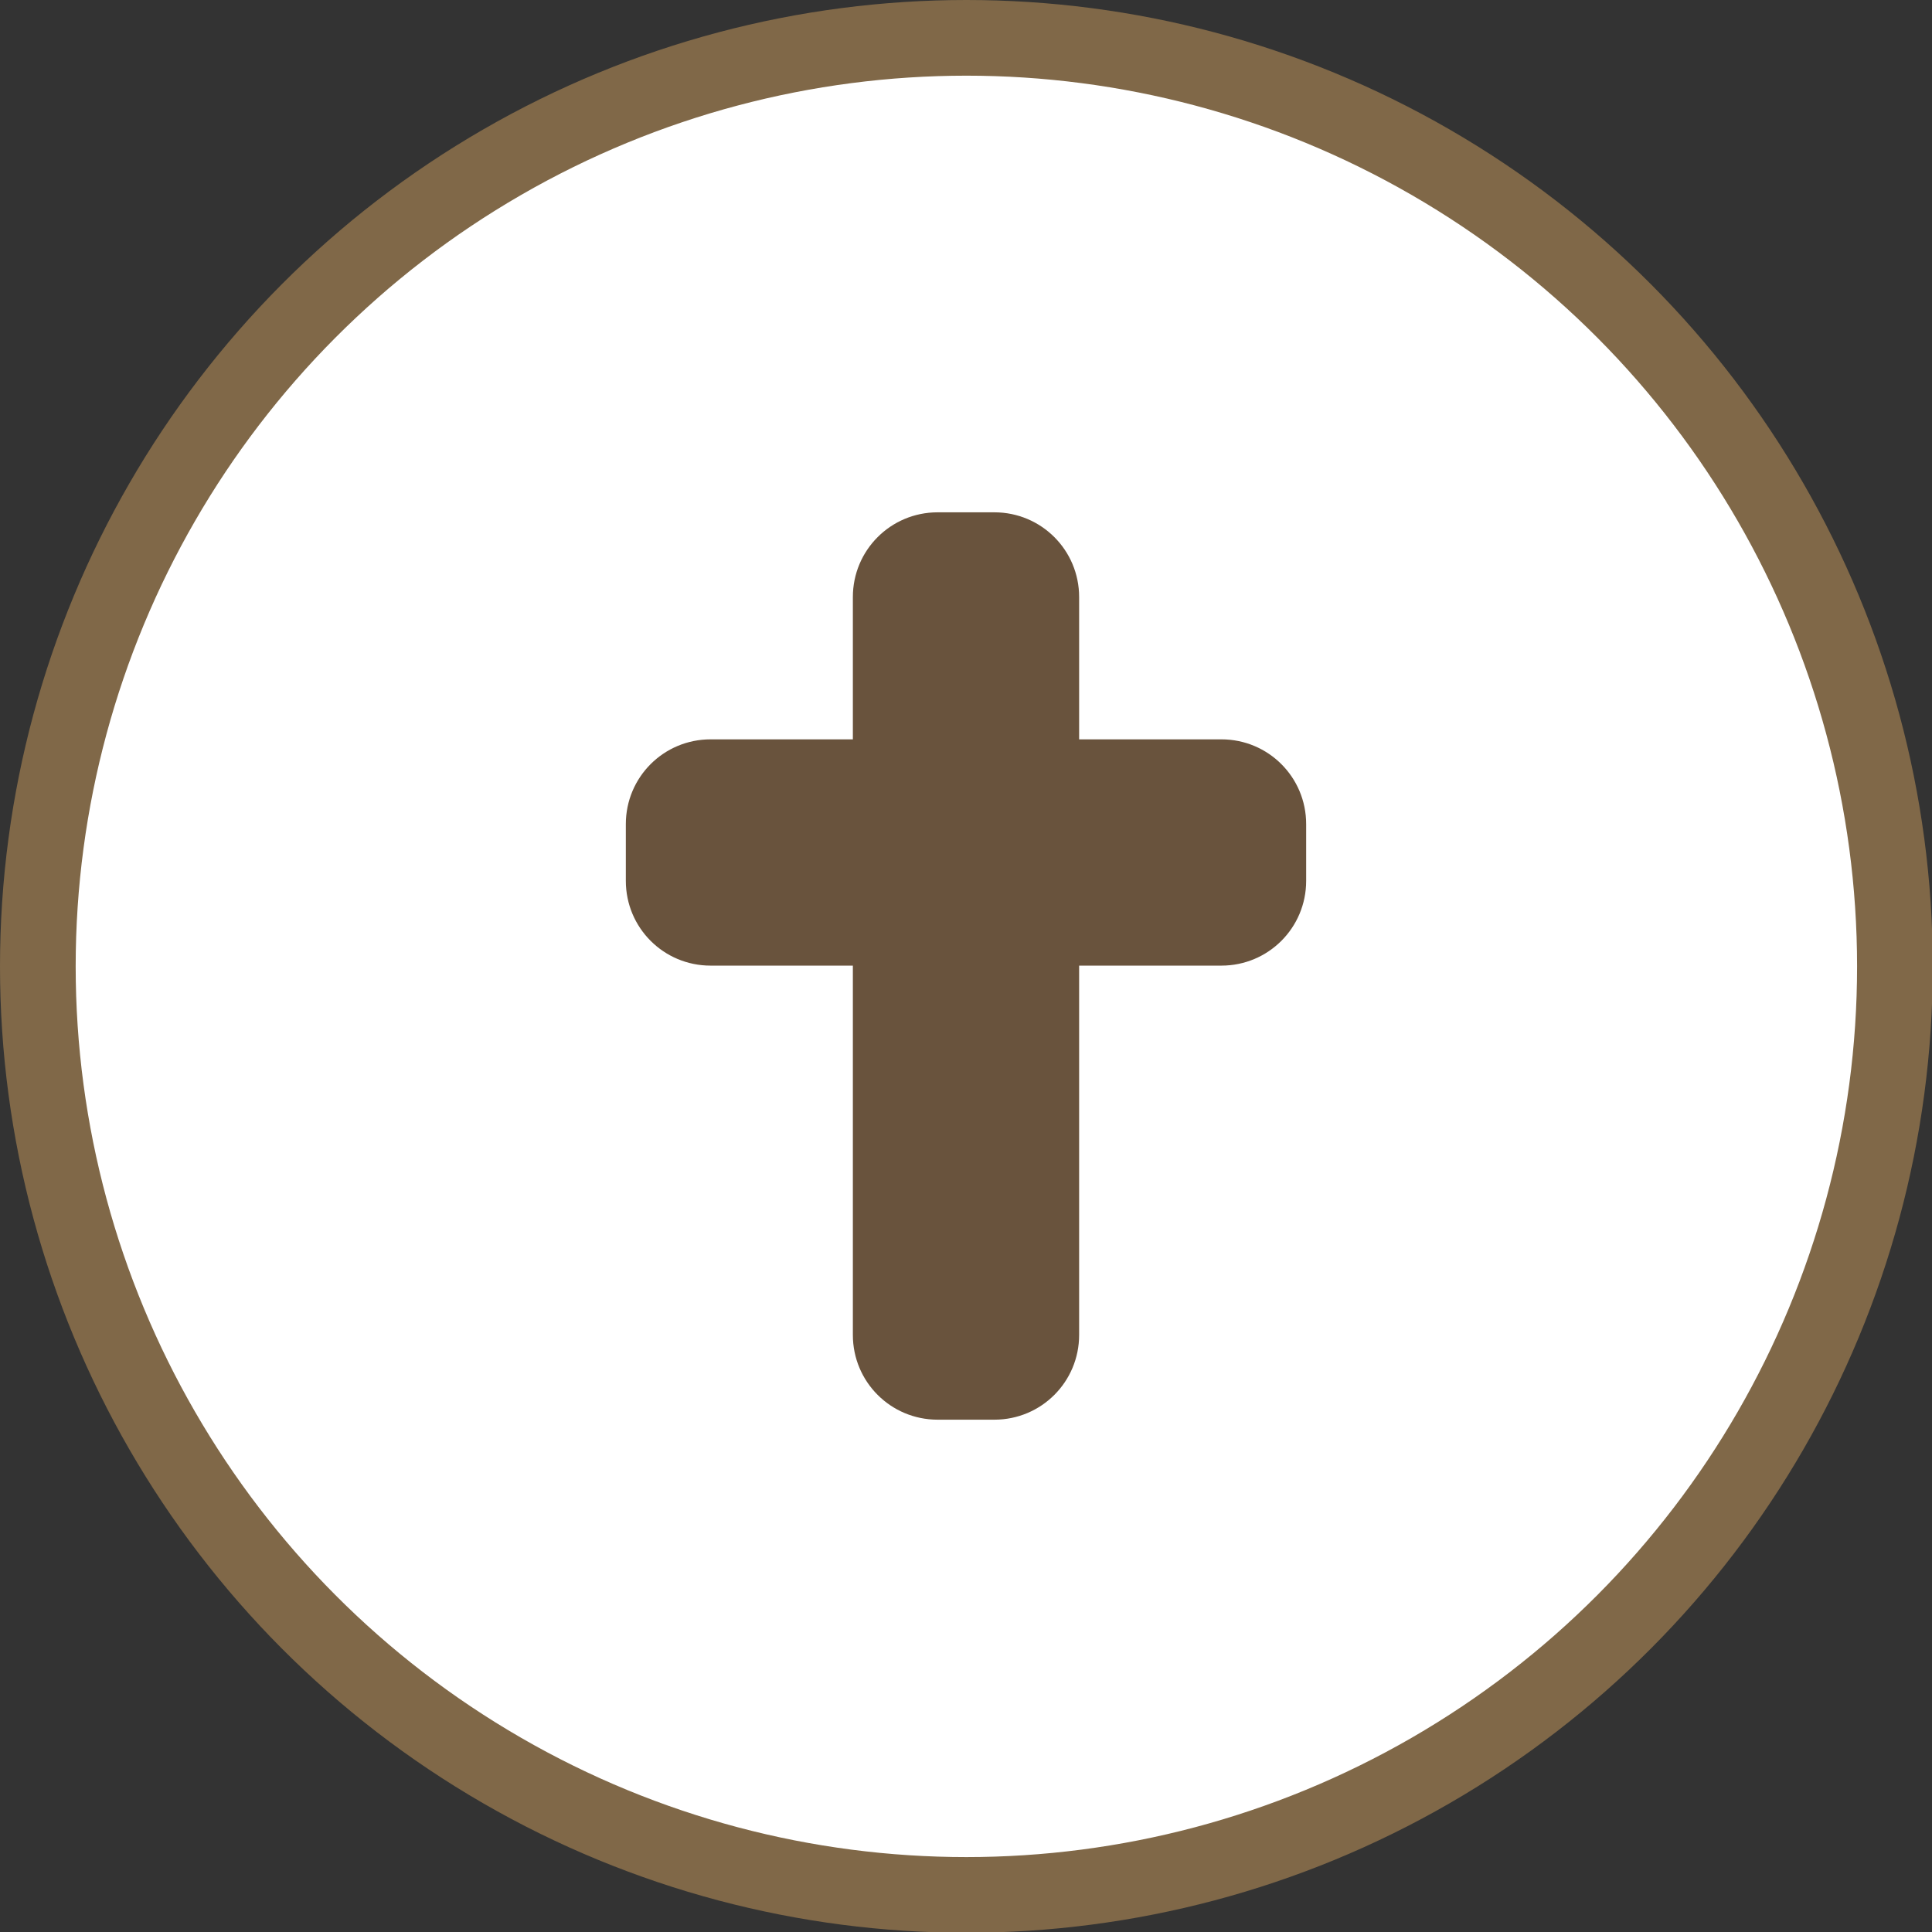
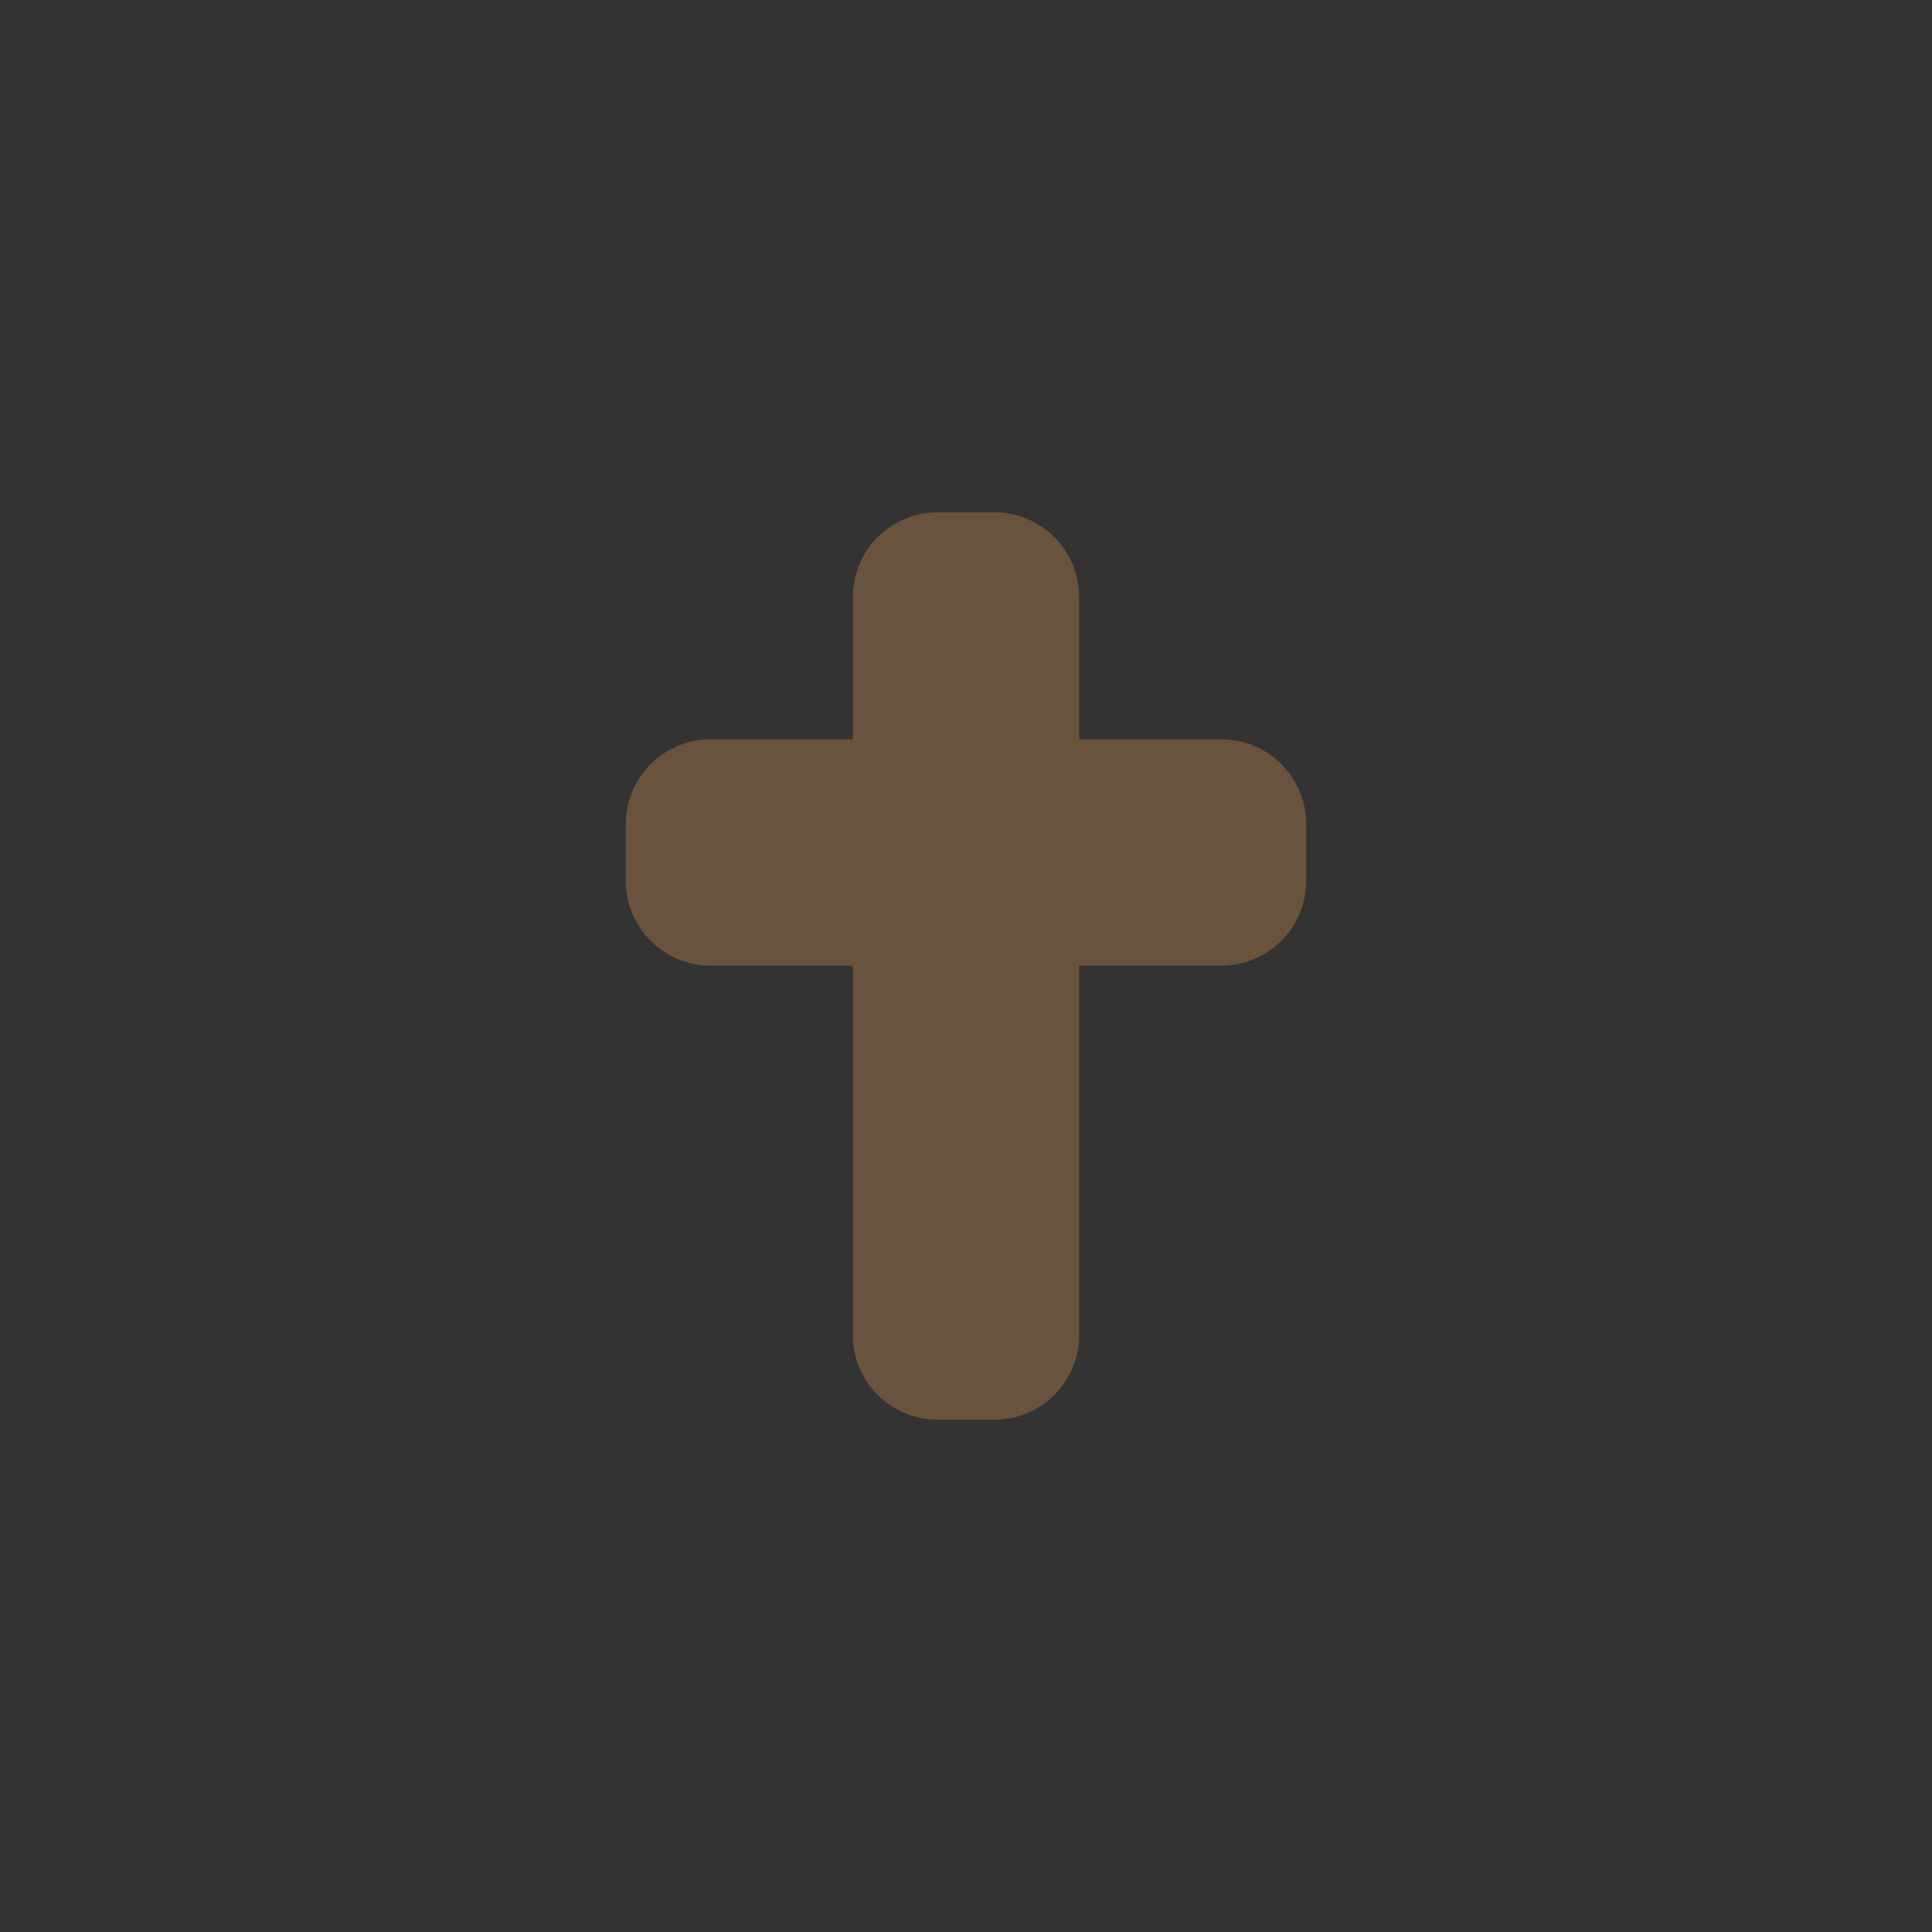
<svg xmlns="http://www.w3.org/2000/svg" id="Ebene_2" viewBox="0 0 25.53 25.53">
  <rect x="0" y="0" width="25.53" height="25.53" fill="#333333" stroke="none" />
  <defs>
    <style>.cls-1,.cls-2,.cls-3{fill:none;}.cls-4{fill:#69533d;}.cls-5{fill:#fff;}.cls-2{stroke:#806848;stroke-miterlimit:10;}.cls-3{clip-path:url(#clippath);}</style>
    <clipPath id="clippath">
      <rect class="cls-1" width="25.53" height="25.53" />
    </clipPath>
  </defs>
  <g id="Ebene_1-2">
    <g class="cls-3">
-       <path class="cls-5" d="m12.77,25.03c6.77,0,12.27-5.49,12.27-12.27S19.54.5,12.77.5.5,5.99.5,12.77s5.49,12.27,12.27,12.27" />
-       <circle class="cls-2" cx="12.77" cy="12.77" r="12.27" />
      <path class="cls-4" d="m12.39,6.77c-.62,0-1.12.5-1.12,1.12v1.88h-1.88c-.62,0-1.12.5-1.12,1.12v.75c0,.62.5,1.12,1.12,1.12h1.88v4.88c0,.62.5,1.12,1.12,1.12h.75c.62,0,1.12-.5,1.12-1.12v-4.88h1.88c.62,0,1.12-.5,1.12-1.12v-.75c0-.62-.5-1.12-1.12-1.12h-1.88v-1.88c0-.62-.5-1.12-1.12-1.12h-.75Z" />
    </g>
  </g>
</svg>